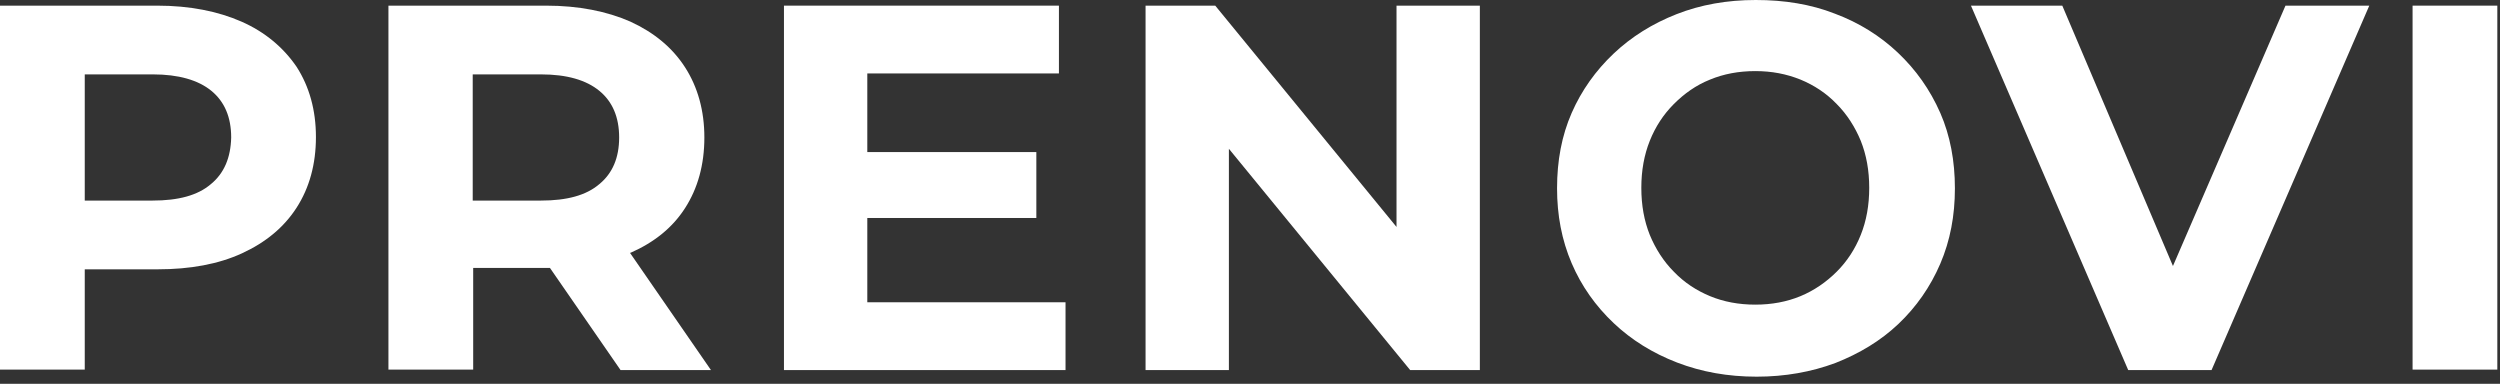
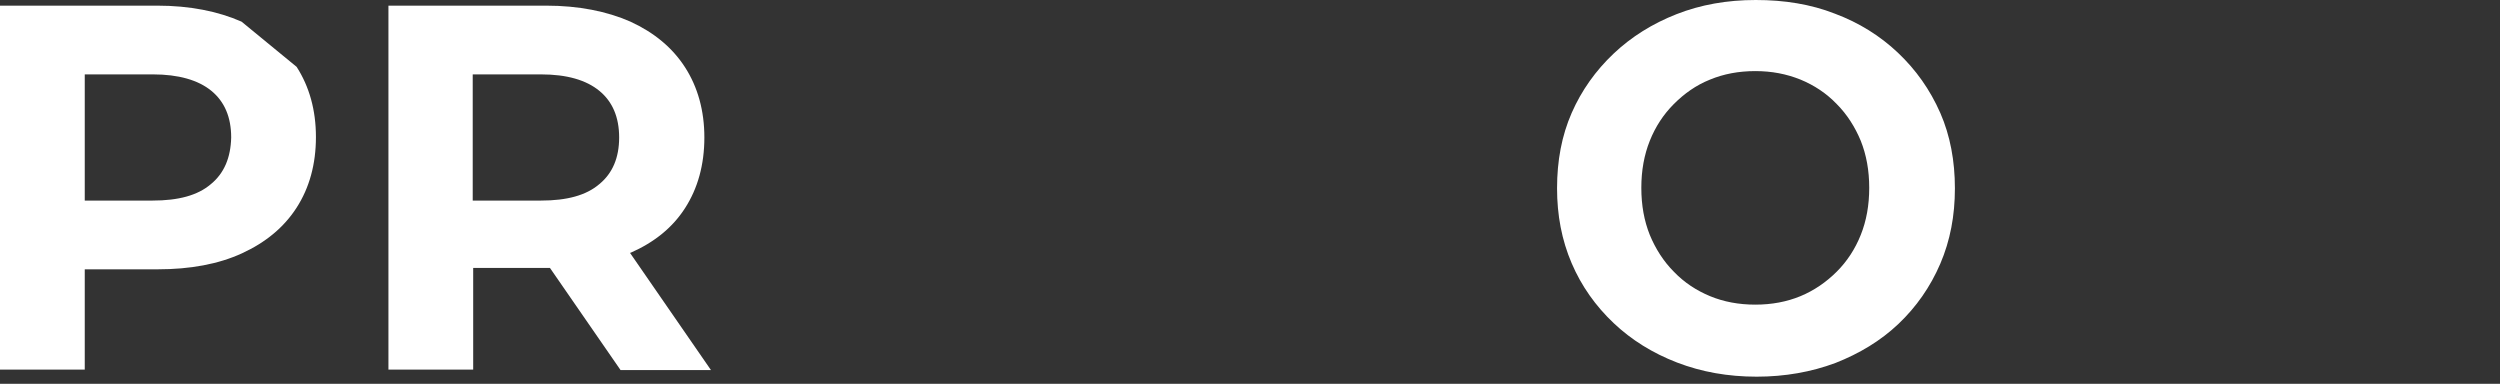
<svg xmlns="http://www.w3.org/2000/svg" width="241" height="37" viewBox="0 0 241 37" fill="none">
  <rect x="0" y="0" width="241" height="37" fill="#333333" stroke="none" />
-   <path d="M23.285 2.087C21.015 1.089 18.292 0.544 15.16 0.544H0V35.63H8.17V25.962H15.205C18.337 25.962 21.061 25.462 23.33 24.419C25.599 23.375 27.37 21.922 28.595 20.016C29.821 18.11 30.456 15.84 30.456 13.207C30.456 10.62 29.821 8.351 28.595 6.445C27.324 4.584 25.554 3.086 23.285 2.087ZM20.334 17.746C19.063 18.836 17.202 19.335 14.706 19.335H8.17V7.171H14.751C17.202 7.171 19.109 7.715 20.38 8.759C21.651 9.803 22.286 11.301 22.286 13.253C22.241 15.205 21.605 16.702 20.334 17.746Z" fill="white" />
+   <path d="M23.285 2.087C21.015 1.089 18.292 0.544 15.16 0.544H0V35.63H8.17V25.962H15.205C18.337 25.962 21.061 25.462 23.33 24.419C25.599 23.375 27.37 21.922 28.595 20.016C29.821 18.11 30.456 15.84 30.456 13.207C30.456 10.62 29.821 8.351 28.595 6.445ZM20.334 17.746C19.063 18.836 17.202 19.335 14.706 19.335H8.17V7.171H14.751C17.202 7.171 19.109 7.715 20.38 8.759C21.651 9.803 22.286 11.301 22.286 13.253C22.241 15.205 21.605 16.702 20.334 17.746Z" fill="white" />
  <path d="M60.775 24.373C63.045 23.375 64.815 21.968 66.04 20.061C67.266 18.155 67.901 15.885 67.901 13.253C67.901 10.666 67.266 8.396 66.04 6.49C64.815 4.584 63.045 3.131 60.775 2.087C58.506 1.089 55.782 0.544 52.651 0.544H37.445V35.63H45.615V25.826H52.651C52.787 25.826 52.878 25.826 53.014 25.826L59.822 35.675H68.537L60.73 24.373C60.73 24.373 60.73 24.373 60.775 24.373ZM57.78 8.759C59.05 9.803 59.686 11.301 59.686 13.253C59.686 15.205 59.05 16.702 57.78 17.746C56.509 18.836 54.648 19.335 52.151 19.335H45.57V7.171H52.151C54.648 7.171 56.509 7.715 57.78 8.759Z" fill="white" />
-   <path d="M83.608 21.014H99.903V14.66H83.608V7.08H102.081V0.544H75.574V35.675H102.717V29.139H83.608V21.014Z" fill="white" />
-   <path d="M134.624 21.877L117.149 0.544H110.432V35.675H118.465V14.342L135.94 35.675H142.658V0.544H134.624V21.877Z" fill="white" />
  <path d="M182.961 5.084C181.236 3.45 179.194 2.179 176.879 1.316C174.564 0.409 172.023 0 169.254 0C166.485 0 163.943 0.454 161.628 1.362C159.314 2.269 157.271 3.54 155.546 5.174C153.822 6.808 152.46 8.715 151.507 10.893C150.554 13.072 150.1 15.478 150.1 18.156C150.1 20.743 150.554 23.148 151.507 25.372C152.46 27.596 153.822 29.503 155.546 31.137C157.271 32.771 159.314 34.042 161.674 34.95C164.034 35.857 166.576 36.311 169.345 36.311C172.068 36.311 174.61 35.857 176.925 34.995C179.239 34.087 181.282 32.862 183.007 31.228C184.731 29.594 186.093 27.642 187.046 25.418C187.999 23.194 188.453 20.788 188.453 18.156C188.453 15.523 187.999 13.072 187.046 10.893C186.048 8.624 184.686 6.718 182.961 5.084ZM179.376 22.649C178.831 24.011 178.059 25.191 177.061 26.189C176.062 27.188 174.882 28.005 173.566 28.55C172.249 29.094 170.797 29.367 169.208 29.367C167.62 29.367 166.167 29.094 164.851 28.55C163.535 28.005 162.355 27.233 161.356 26.189C160.358 25.191 159.586 23.965 159.041 22.649C158.497 21.288 158.224 19.79 158.224 18.11C158.224 16.431 158.497 14.933 159.041 13.571C159.586 12.21 160.358 11.03 161.356 10.031C162.355 9.032 163.489 8.215 164.851 7.671C166.167 7.126 167.62 6.854 169.208 6.854C170.797 6.854 172.204 7.126 173.566 7.671C174.882 8.215 176.062 8.987 177.061 10.031C178.059 11.03 178.831 12.255 179.376 13.571C179.92 14.933 180.193 16.431 180.193 18.11C180.193 19.79 179.92 21.288 179.376 22.649Z" fill="white" />
-   <path d="M209.472 25.644L198.805 0.544H190L205.16 35.675H213.194L228.399 0.544H220.32L209.472 25.644Z" fill="white" />
-   <path d="M240.742 0.544H232.572V35.63H240.742V0.544Z" fill="white" />
</svg>